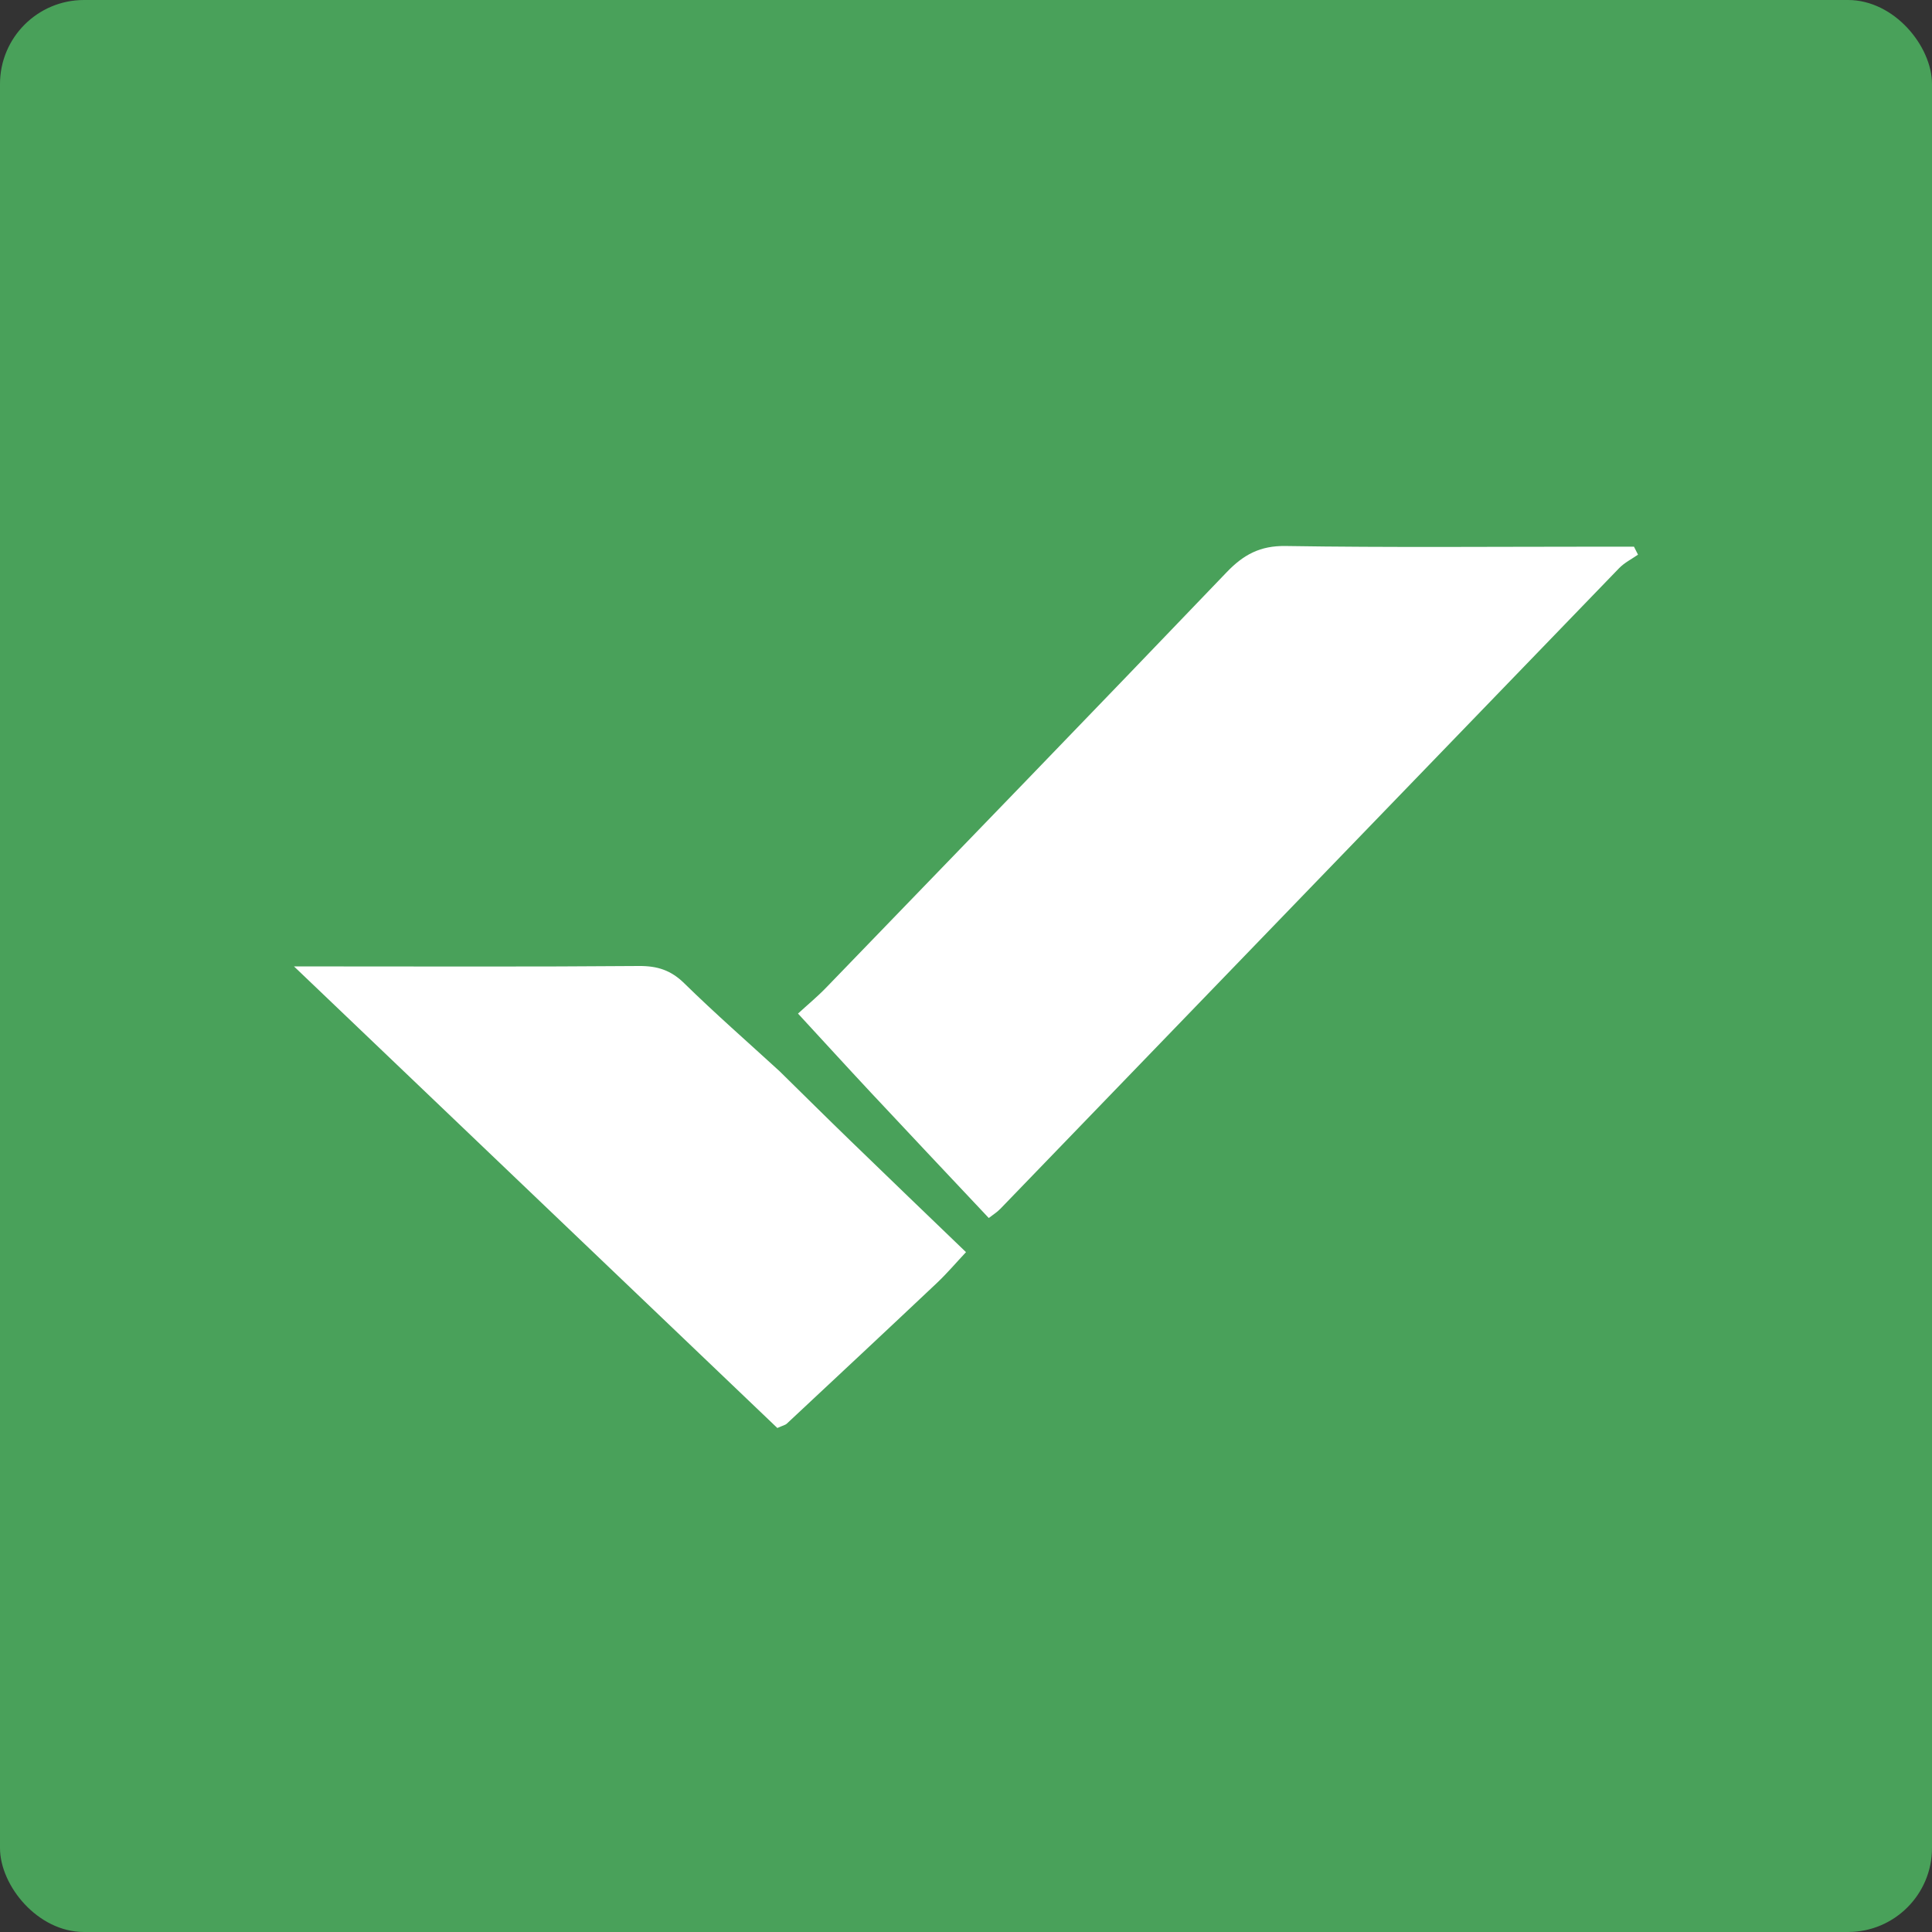
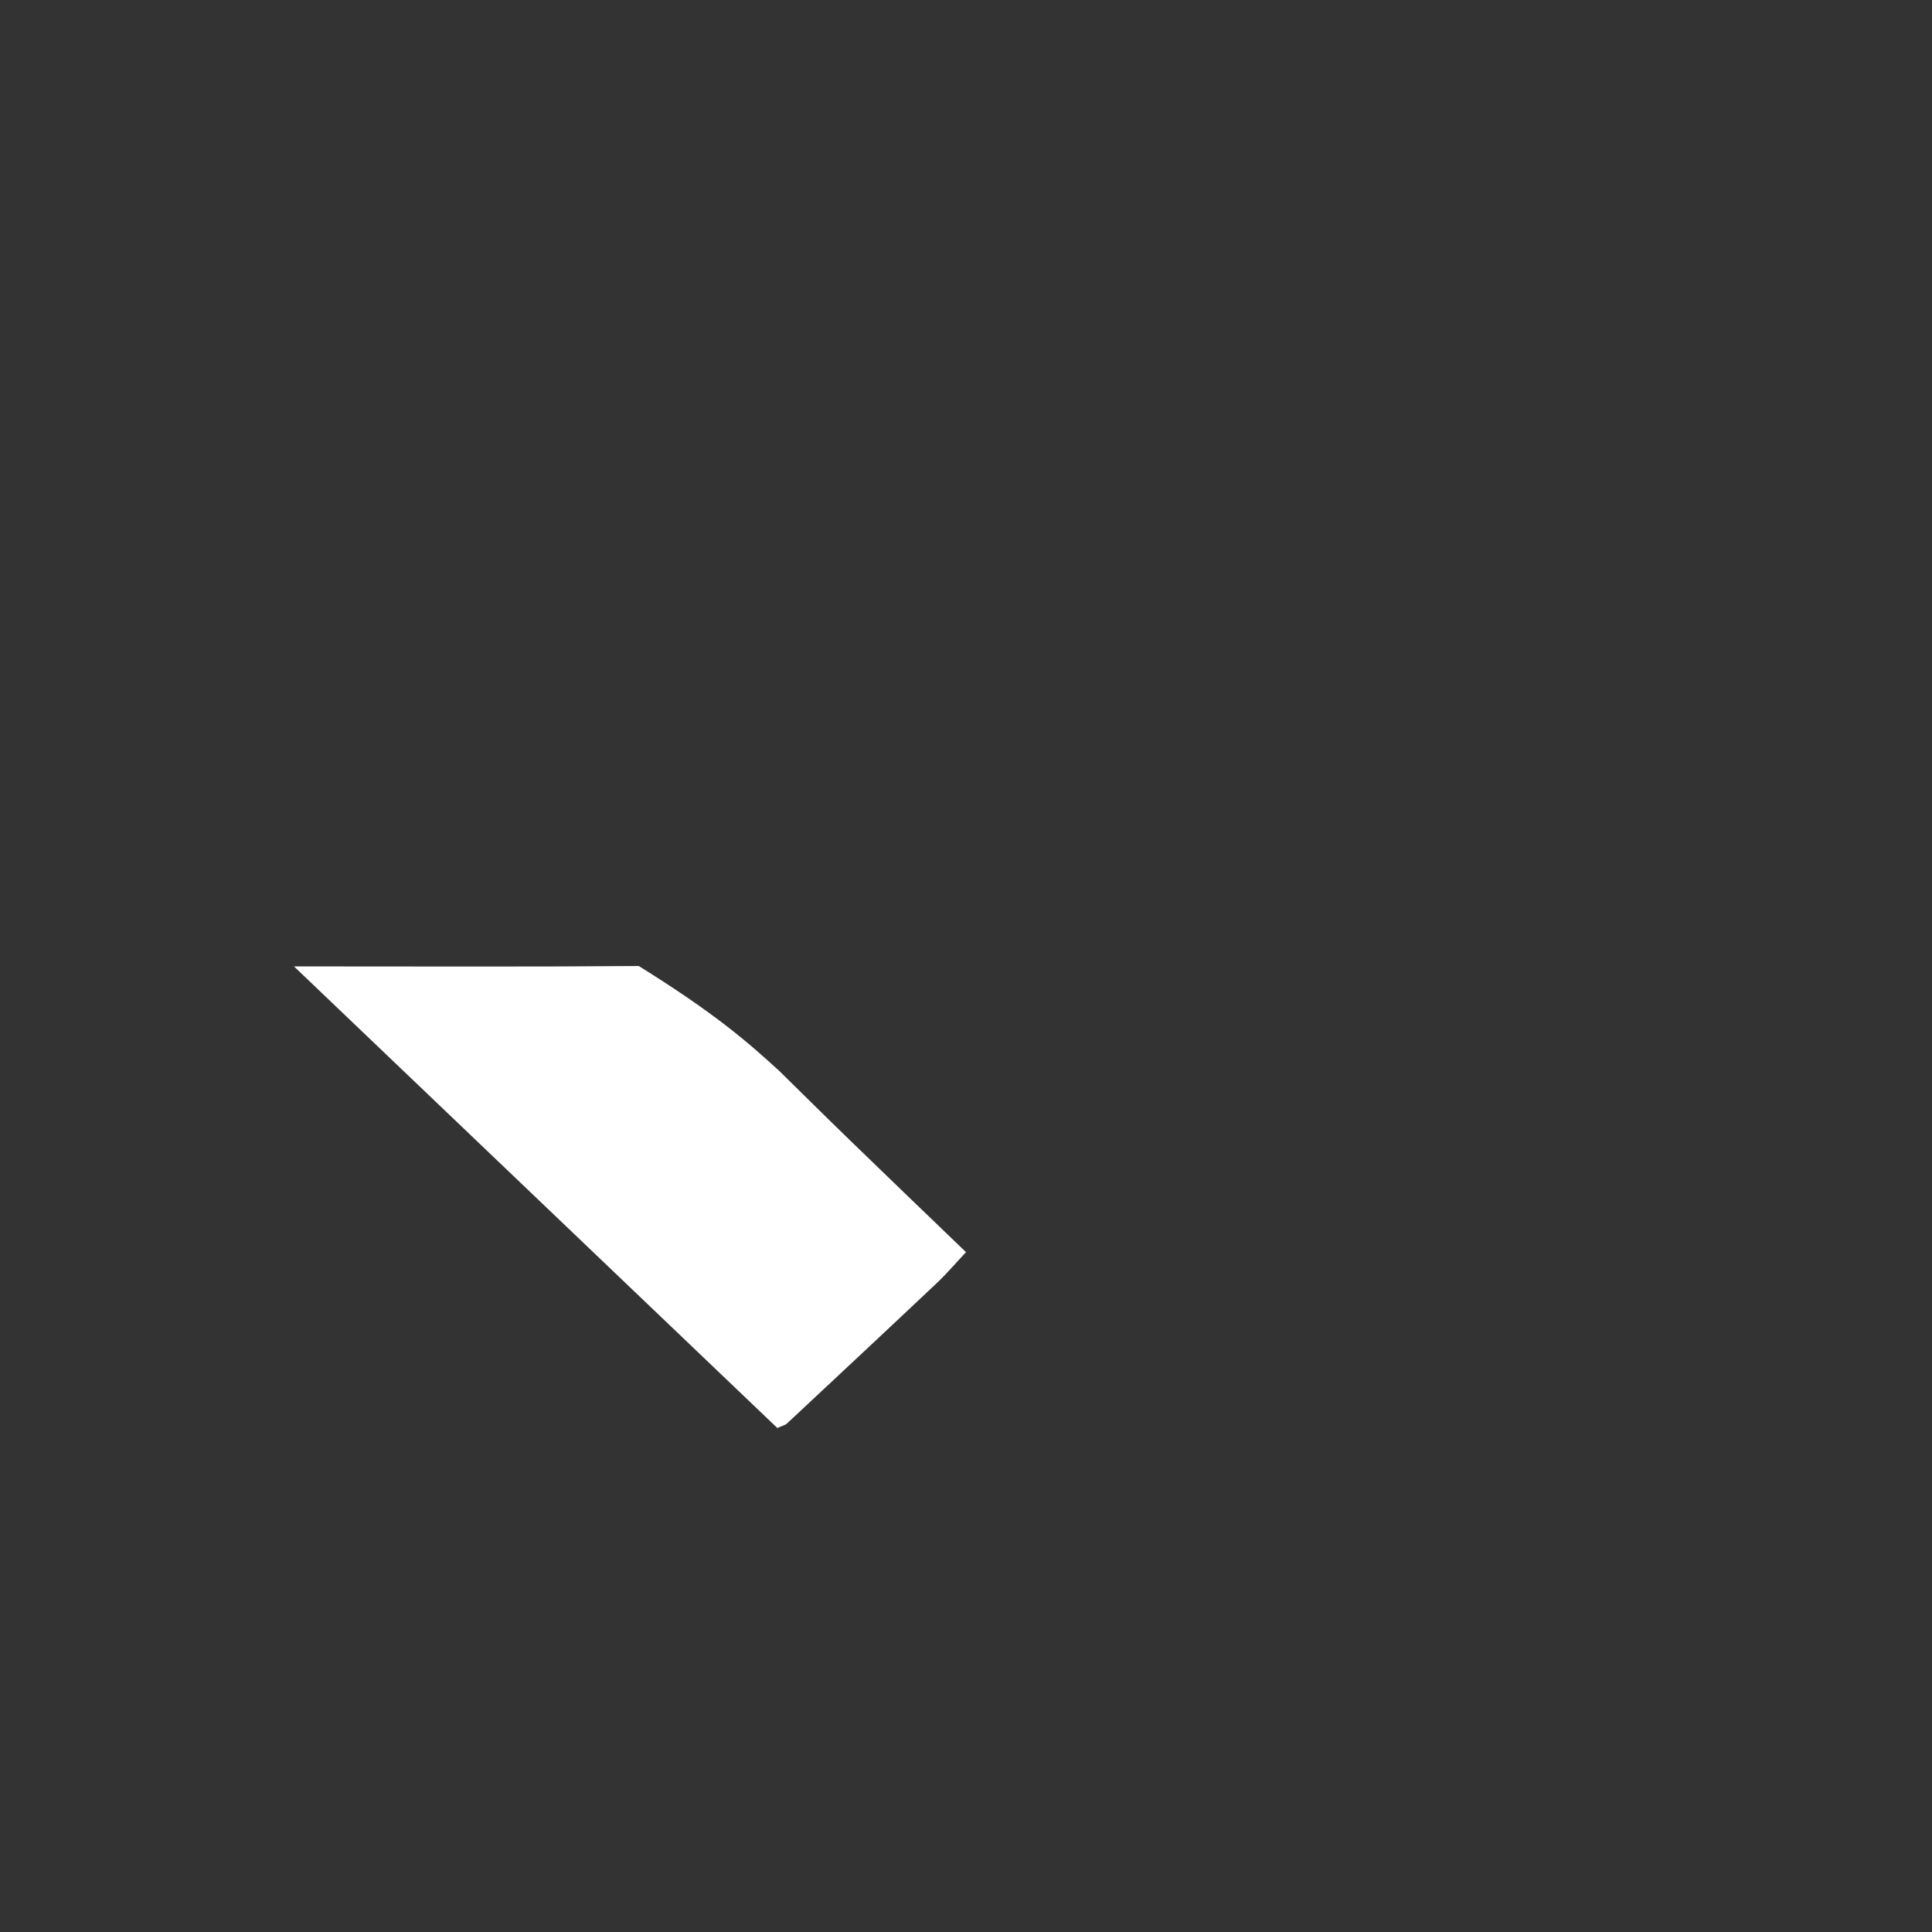
<svg xmlns="http://www.w3.org/2000/svg" width="46px" height="46px" viewBox="0 0 46 46" version="1.1">
  <rect x="0" y="0" width="46" height="46" fill="#333333" stroke="none" />
  <desc>Created with Sketch.</desc>
  <defs />
  <g id="Page-1" stroke="none" stroke-width="1" fill="none" fill-rule="evenodd">
    <g id="all-app-icons-for-left-bar" transform="translate(-962, -1234)">
      <g id="wrike-icon" transform="translate(962, 1234)">
-         <rect id="Rectangle-7" fill="#49A15A" x="0" y="0" width="46" height="46" rx="2" />
        <g id="wrike" transform="translate(7, 13)" fill="#FFFFFF">
-           <path d="M12,11.133 C12.223,10.928 12.457,10.735 12.668,10.517 C15.85,7.225 19.035,3.936 22.203,0.628 C22.609,0.203 23.007,-0.009 23.608,0 C26.082,0.039 28.558,0.016 31.033,0.016 L31.904,0.016 C31.936,0.08 31.968,0.143 32,0.206 C31.849,0.312 31.677,0.397 31.55,0.528 C26.638,5.61 21.73,10.696 16.819,15.78 C16.738,15.865 16.635,15.927 16.542,16 C15.604,15.003 14.665,14.008 13.73,13.008 C13.15,12.387 12.577,11.758 12,11.133" id="Fill-15" />
-           <path d="M11.561,12.505 C12.124,13.058 12.685,13.615 13.252,14.164 C14.165,15.05 15.084,15.931 16,16.813 C15.769,17.059 15.552,17.315 15.307,17.547 C14.121,18.667 12.927,19.781 11.734,20.896 C11.697,20.931 11.634,20.943 11.508,21 C7.71,17.373 3.893,13.727 0,10.01 L0.589,10.01 C3.129,10.01 5.668,10.021 8.208,10 C8.658,9.996 8.978,10.104 9.292,10.412 C10.025,11.13 10.802,11.81 11.561,12.505" id="Fill-17" />
+           <path d="M11.561,12.505 C12.124,13.058 12.685,13.615 13.252,14.164 C14.165,15.05 15.084,15.931 16,16.813 C15.769,17.059 15.552,17.315 15.307,17.547 C14.121,18.667 12.927,19.781 11.734,20.896 C11.697,20.931 11.634,20.943 11.508,21 C7.71,17.373 3.893,13.727 0,10.01 L0.589,10.01 C3.129,10.01 5.668,10.021 8.208,10 C10.025,11.13 10.802,11.81 11.561,12.505" id="Fill-17" />
        </g>
      </g>
    </g>
  </g>
</svg>